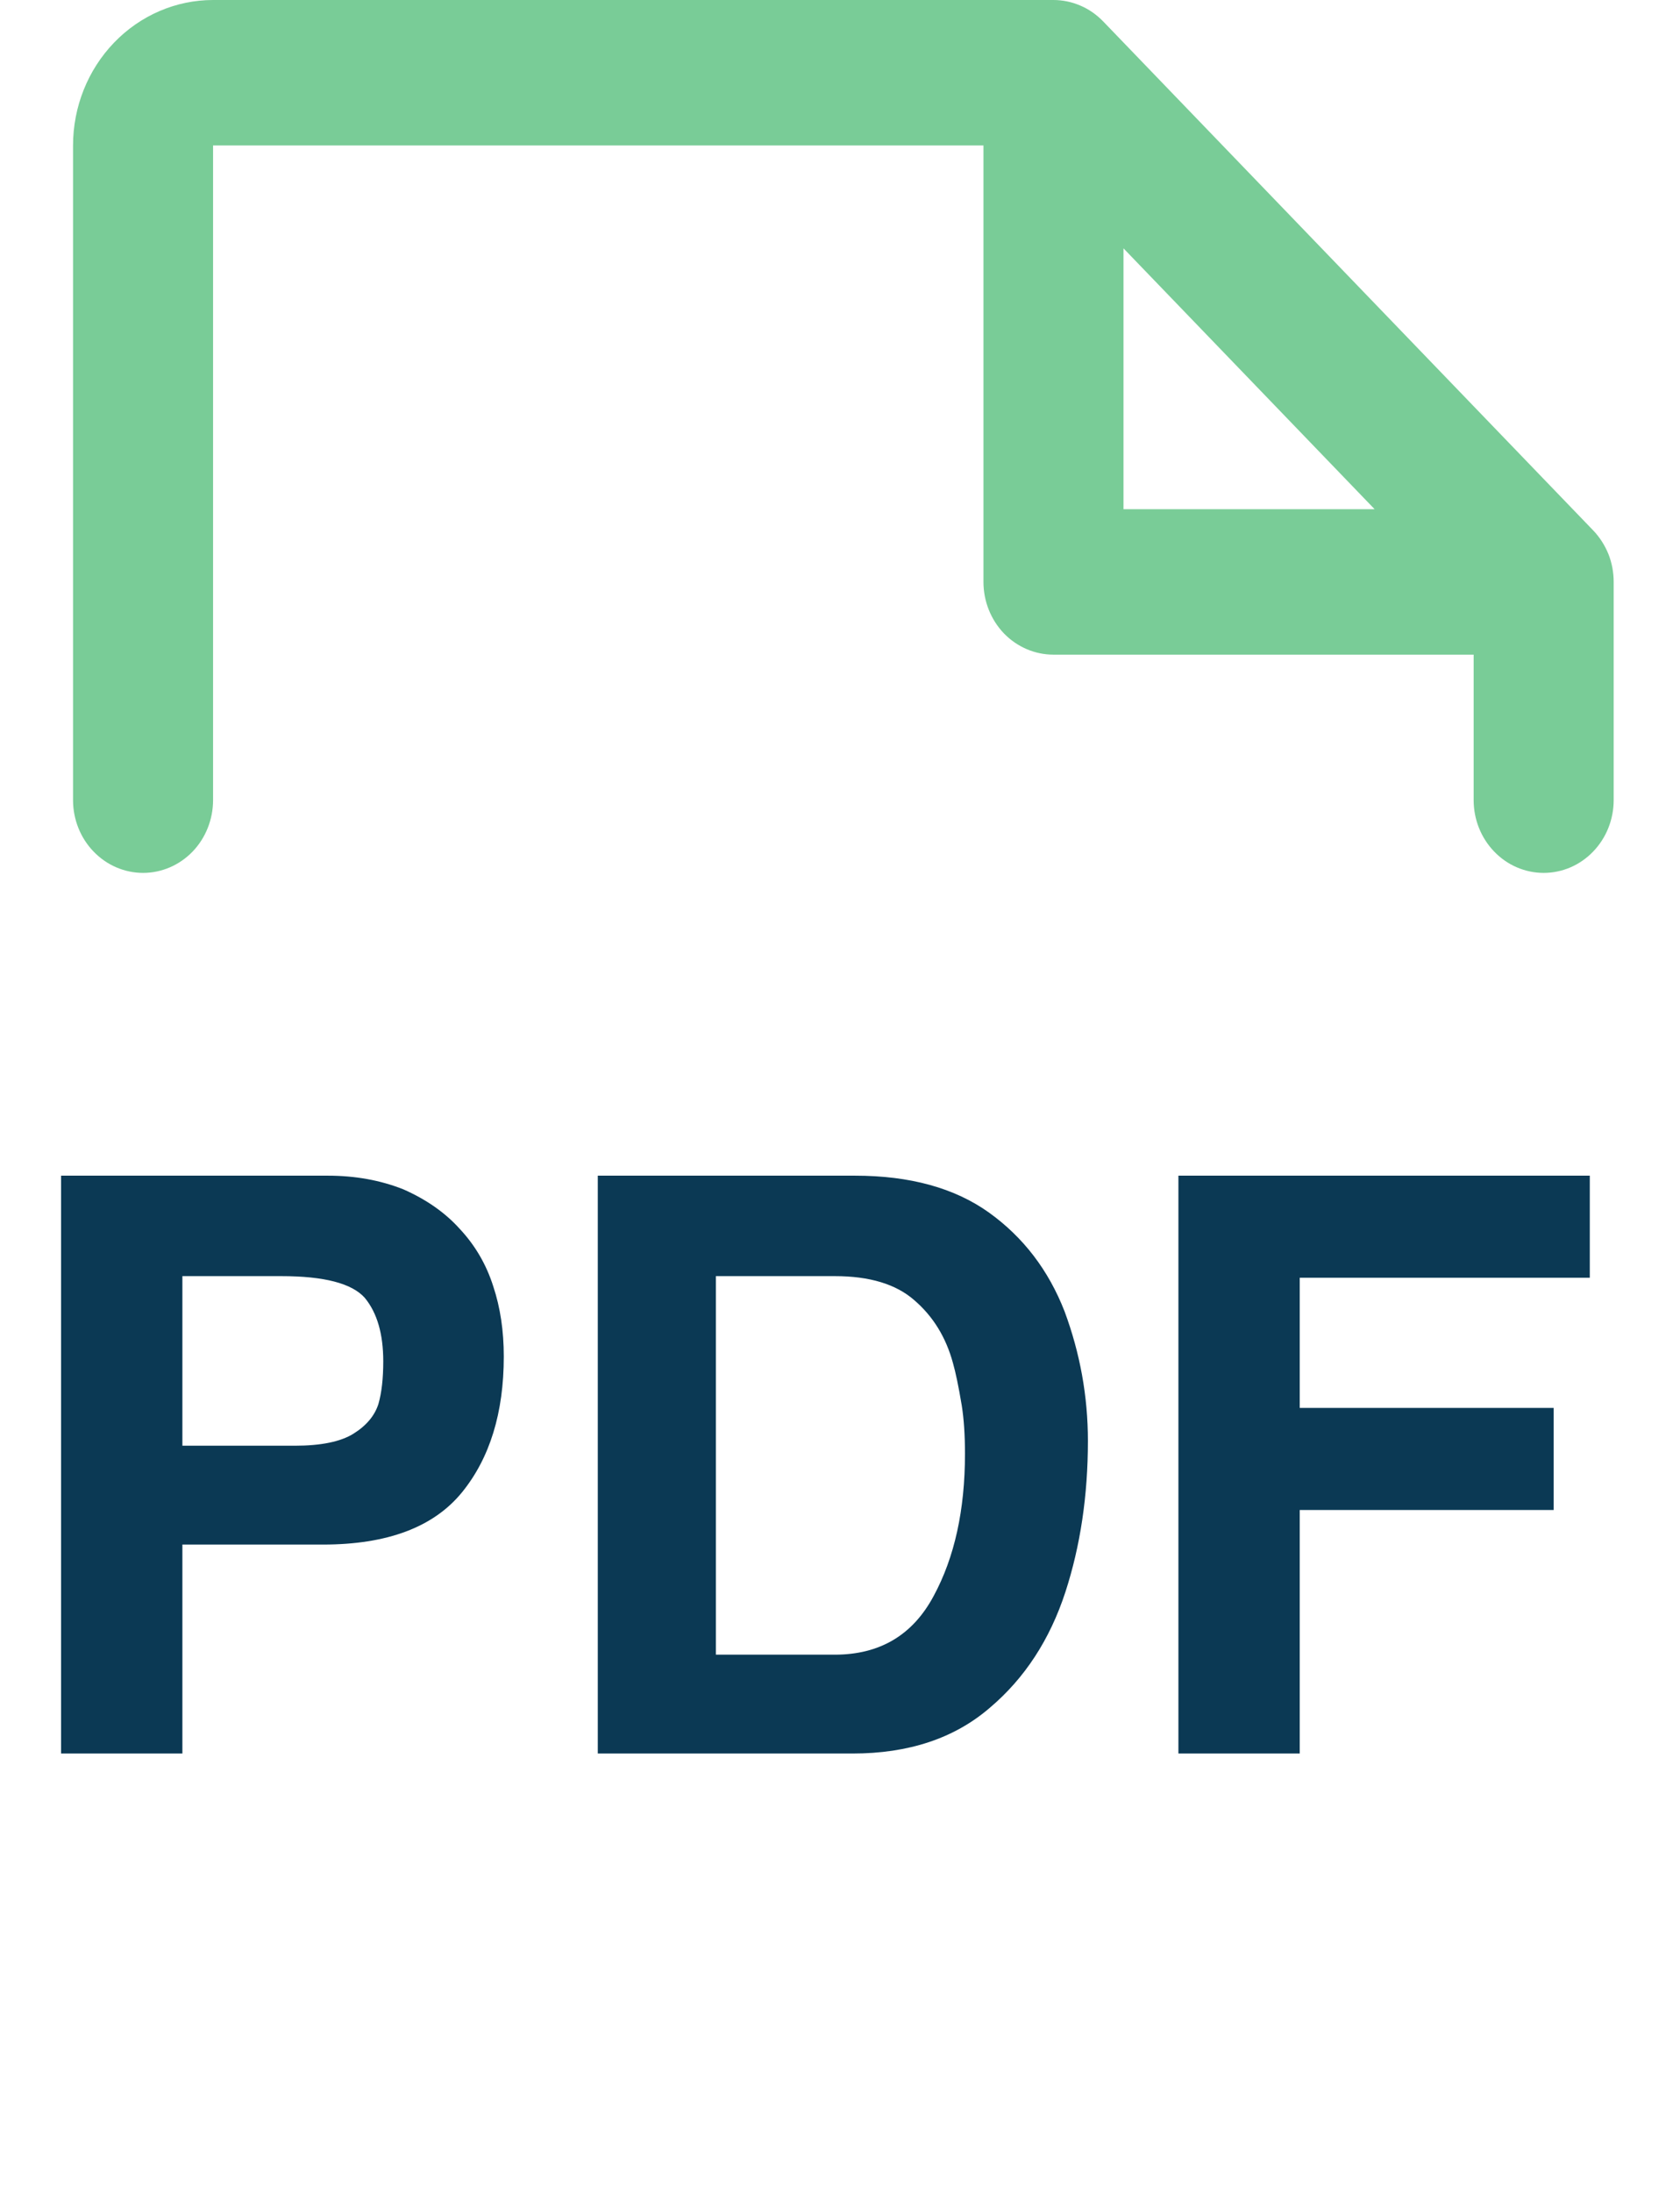
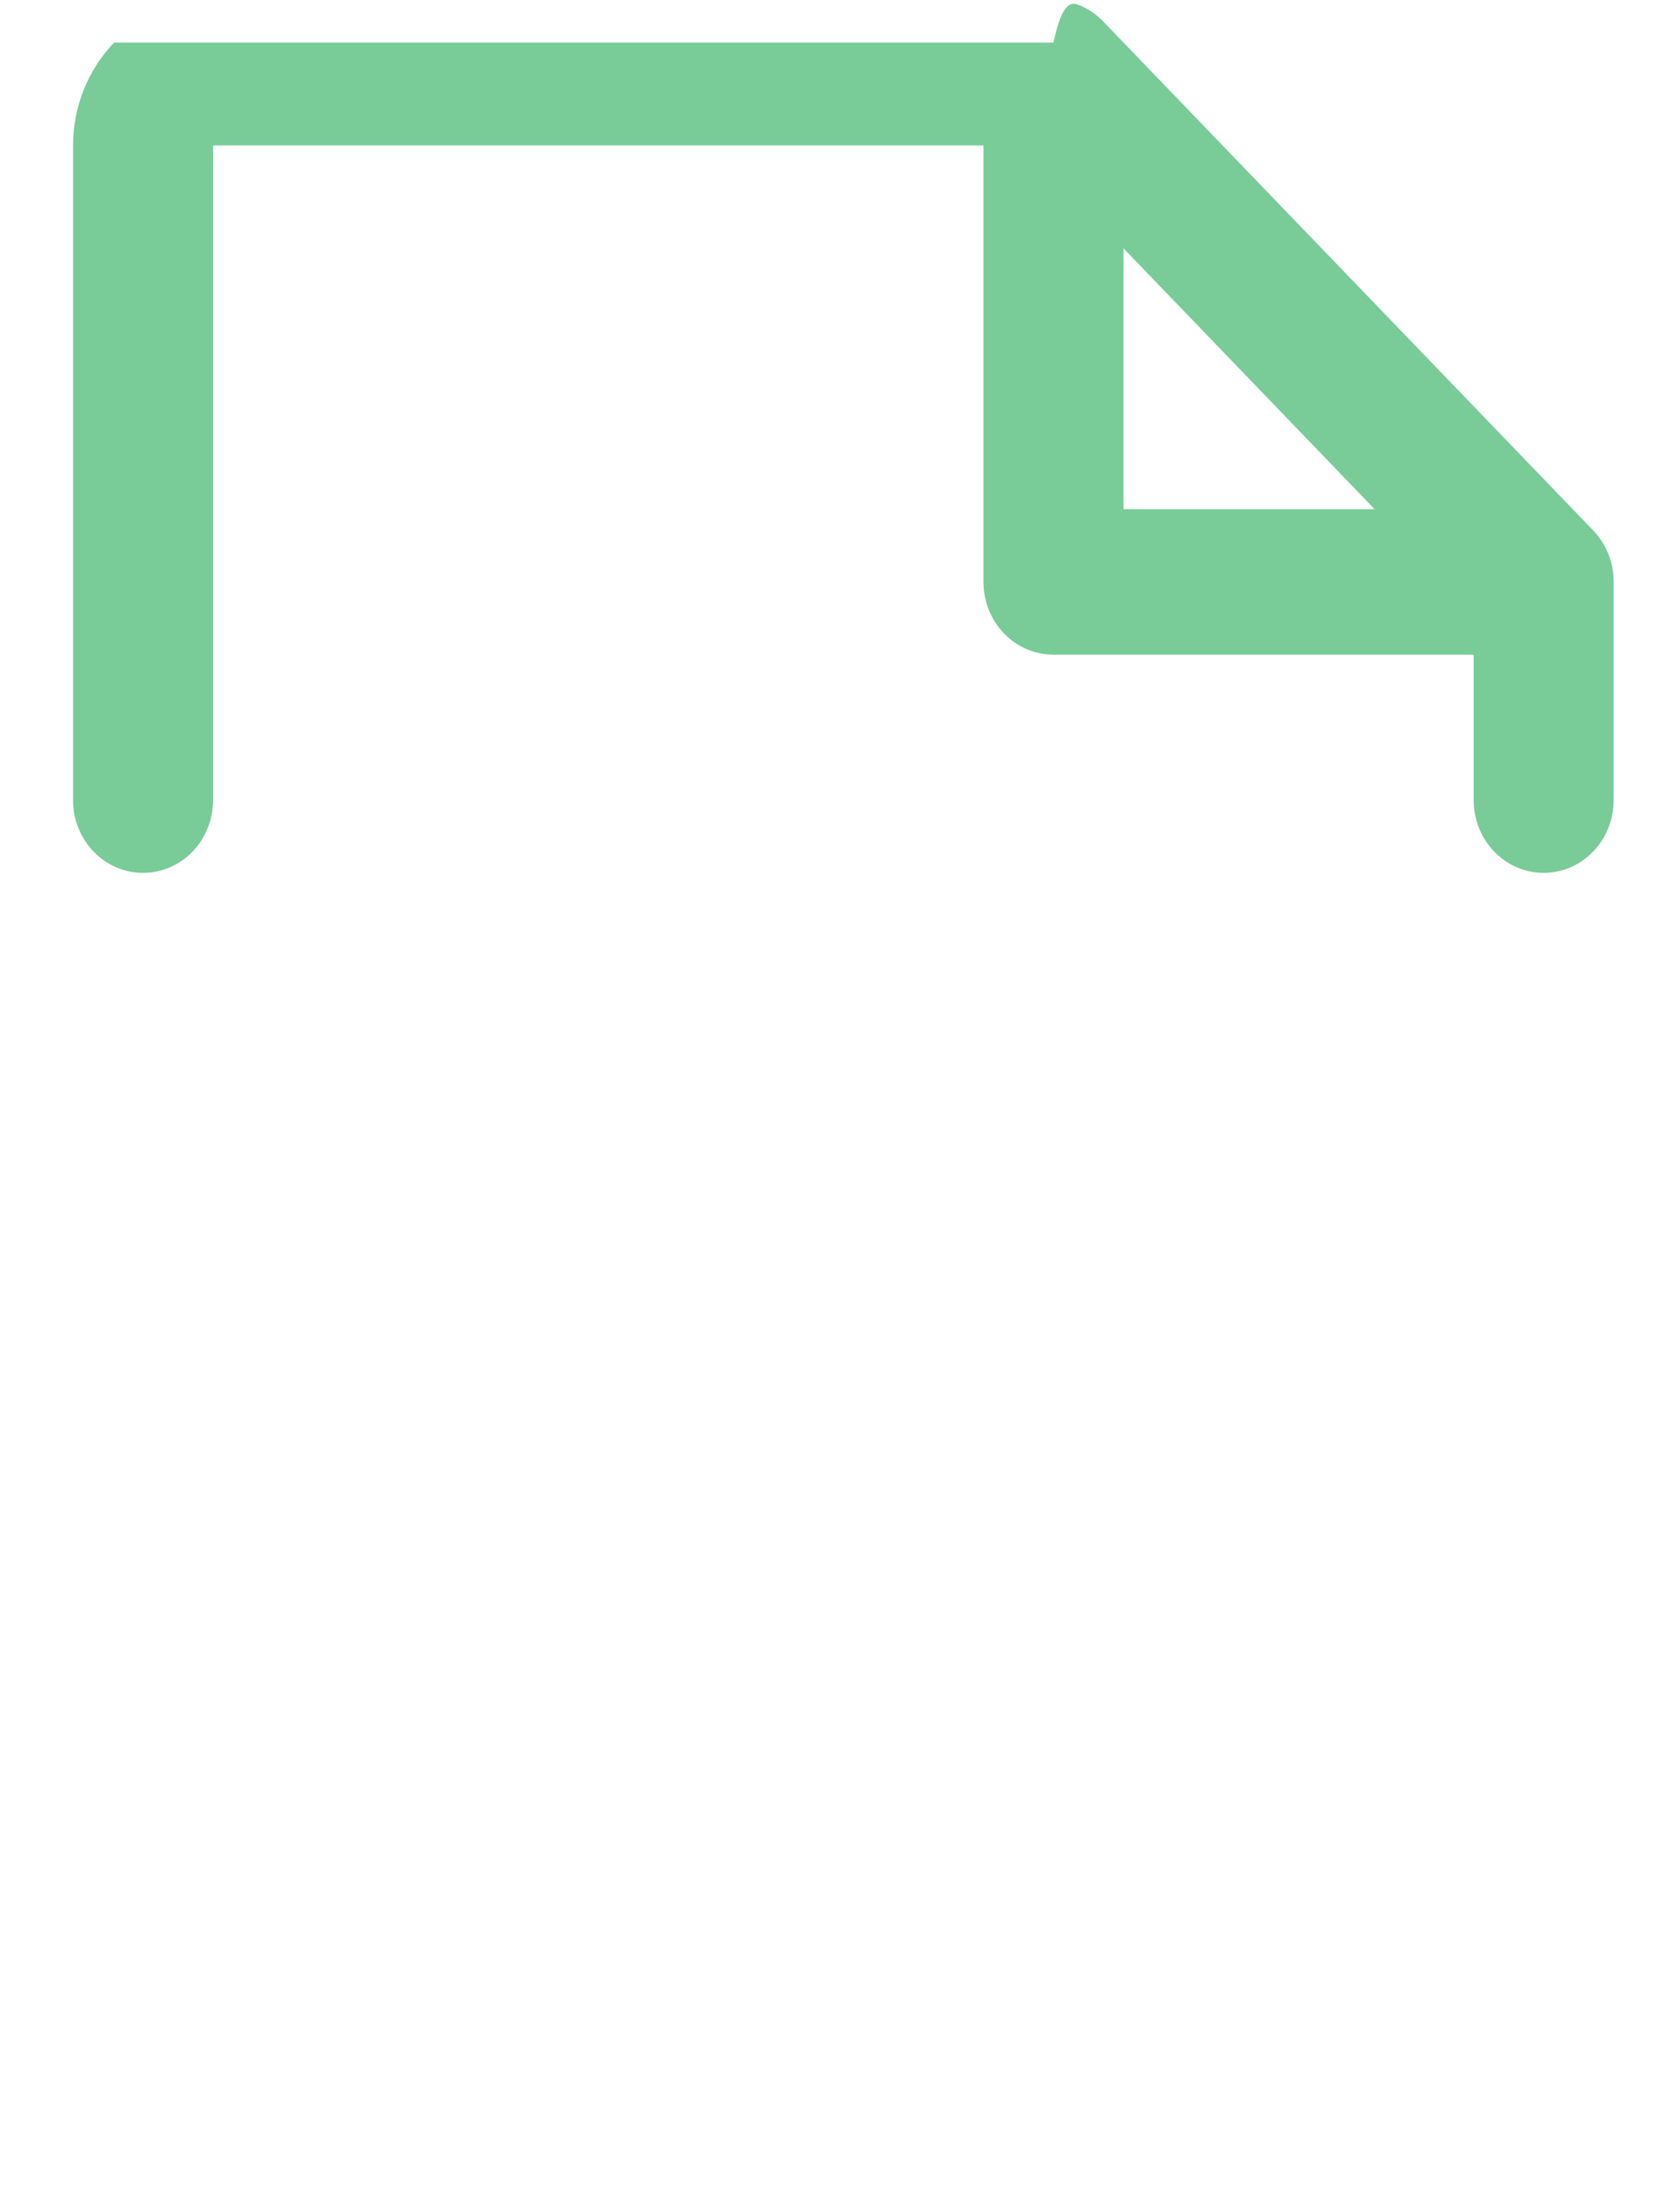
<svg xmlns="http://www.w3.org/2000/svg" width="23" height="30" viewBox="0 0 23 30" fill="none">
-   <path d="M1 10.951V1.991C1 1.463 1.202 0.957 1.562 0.583C1.921 0.21 2.409 3.07829e-07 2.917 3.07829e-07H14.422C14.548 -0 14.673 0.026 14.789 0.076C14.906 0.125 15.011 0.199 15.101 0.291L21.812 7.26C21.901 7.353 21.971 7.463 22.02 7.583C22.068 7.704 22.092 7.834 22.092 7.965V10.951C22.092 11.215 21.991 11.469 21.811 11.655C21.632 11.842 21.388 11.947 21.134 11.947C20.879 11.947 20.635 11.842 20.456 11.655C20.276 11.469 20.175 11.215 20.175 10.951V8.96H14.422C14.168 8.96 13.924 8.855 13.744 8.669C13.565 8.482 13.464 8.229 13.464 7.965V1.991H2.917V10.951C2.917 11.215 2.816 11.469 2.637 11.655C2.457 11.842 2.213 11.947 1.959 11.947C1.704 11.947 1.461 11.842 1.281 11.655C1.101 11.469 1 11.215 1 10.951ZM15.381 6.969H18.819L15.381 3.399V6.969Z" fill="#79CC97" />
-   <path d="M0.836 24V16.091H4.488C4.862 16.091 5.207 16.153 5.522 16.278C5.837 16.417 6.094 16.597 6.292 16.817C6.505 17.044 6.659 17.308 6.754 17.609C6.849 17.895 6.897 18.214 6.897 18.566C6.897 19.336 6.706 19.956 6.325 20.425C5.936 20.902 5.302 21.14 4.422 21.14H2.497V24H0.836ZM2.497 19.787H4.037C4.396 19.787 4.664 19.732 4.84 19.622C5.016 19.512 5.13 19.376 5.181 19.215C5.225 19.061 5.247 18.867 5.247 18.632C5.247 18.258 5.163 17.968 4.994 17.763C4.818 17.565 4.437 17.466 3.85 17.466H2.497V19.787ZM11.671 24H8.184V16.091H11.704C12.459 16.091 13.071 16.26 13.541 16.597C14.01 16.934 14.355 17.385 14.575 17.95C14.787 18.522 14.894 19.112 14.894 19.721C14.894 20.469 14.791 21.158 14.586 21.789C14.373 22.442 14.028 22.97 13.552 23.373C13.068 23.791 12.441 24 11.671 24ZM9.801 22.647H11.429C12.045 22.647 12.496 22.379 12.782 21.844C13.068 21.316 13.211 20.667 13.211 19.897C13.211 19.64 13.196 19.42 13.167 19.237C13.123 18.973 13.082 18.779 13.046 18.654C12.95 18.302 12.774 18.016 12.518 17.796C12.268 17.576 11.905 17.466 11.429 17.466H9.801V22.647ZM16.133 24V16.091H21.765V17.488H17.794V19.27H21.27V20.667H17.794V24H16.133Z" fill="#0B3954" />
+   <path d="M1 10.951V1.991C1 1.463 1.202 0.957 1.562 0.583H14.422C14.548 -0 14.673 0.026 14.789 0.076C14.906 0.125 15.011 0.199 15.101 0.291L21.812 7.26C21.901 7.353 21.971 7.463 22.02 7.583C22.068 7.704 22.092 7.834 22.092 7.965V10.951C22.092 11.215 21.991 11.469 21.811 11.655C21.632 11.842 21.388 11.947 21.134 11.947C20.879 11.947 20.635 11.842 20.456 11.655C20.276 11.469 20.175 11.215 20.175 10.951V8.96H14.422C14.168 8.96 13.924 8.855 13.744 8.669C13.565 8.482 13.464 8.229 13.464 7.965V1.991H2.917V10.951C2.917 11.215 2.816 11.469 2.637 11.655C2.457 11.842 2.213 11.947 1.959 11.947C1.704 11.947 1.461 11.842 1.281 11.655C1.101 11.469 1 11.215 1 10.951ZM15.381 6.969H18.819L15.381 3.399V6.969Z" fill="#79CC97" />
</svg>